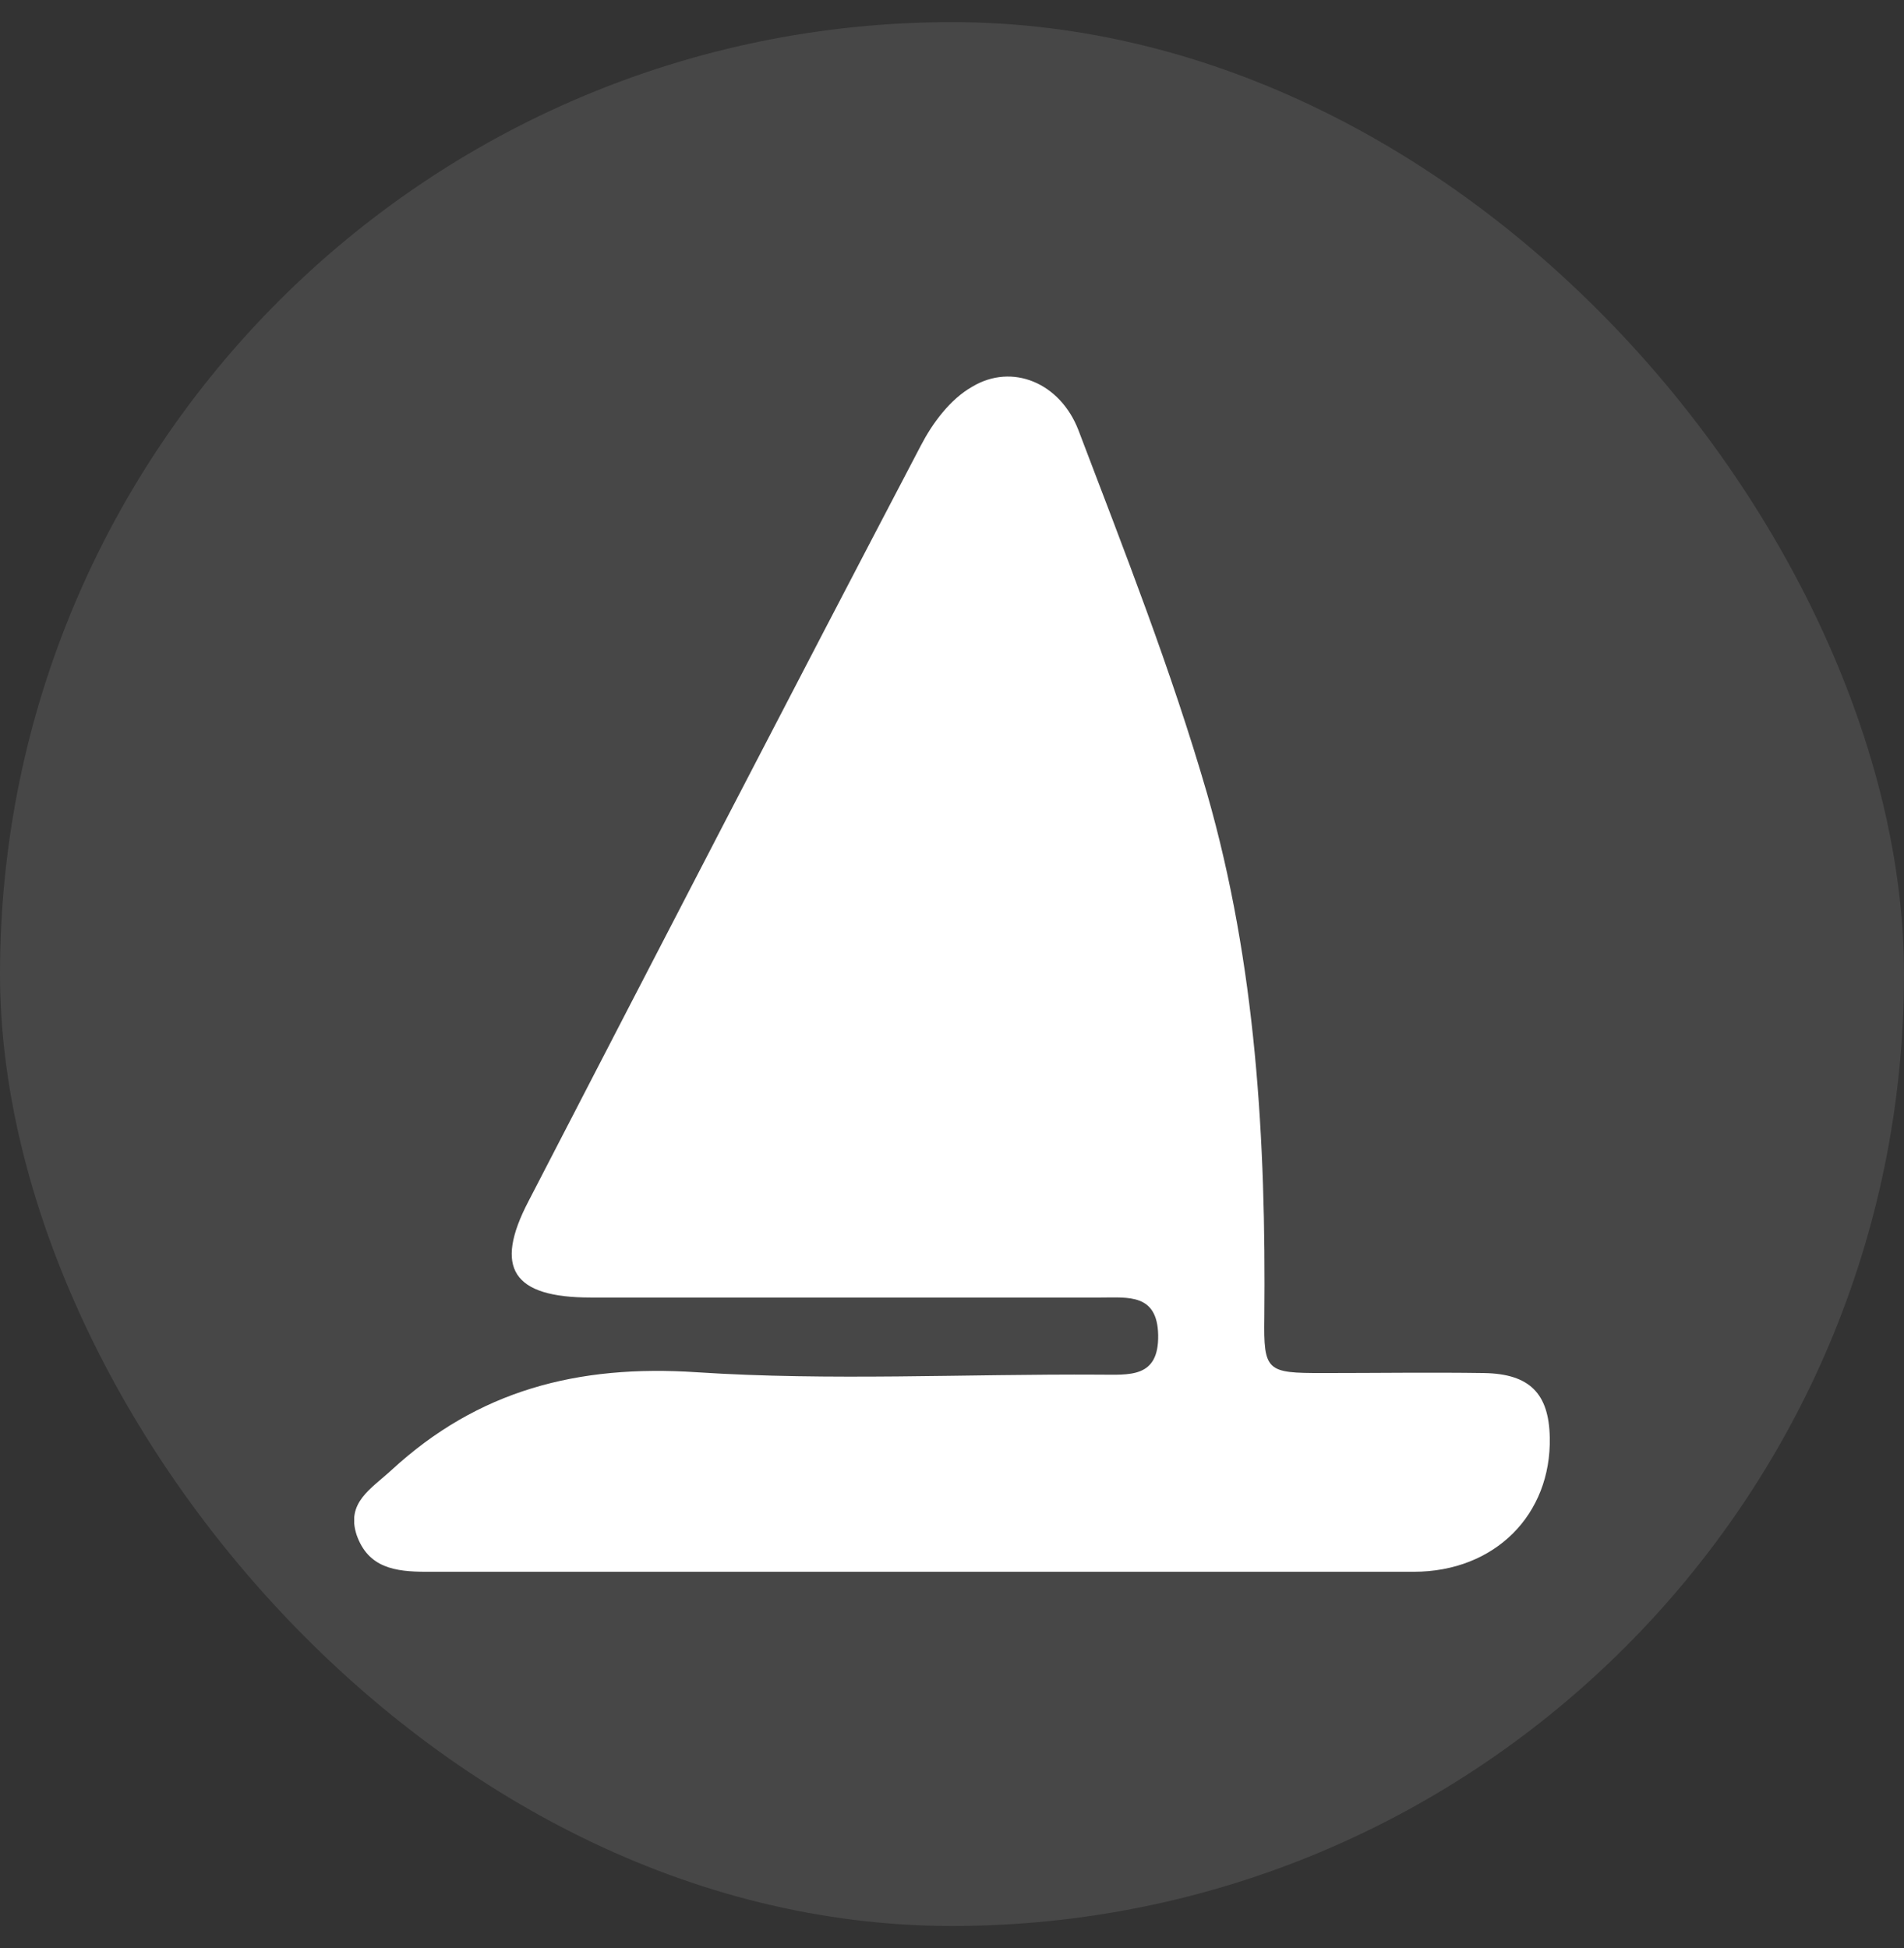
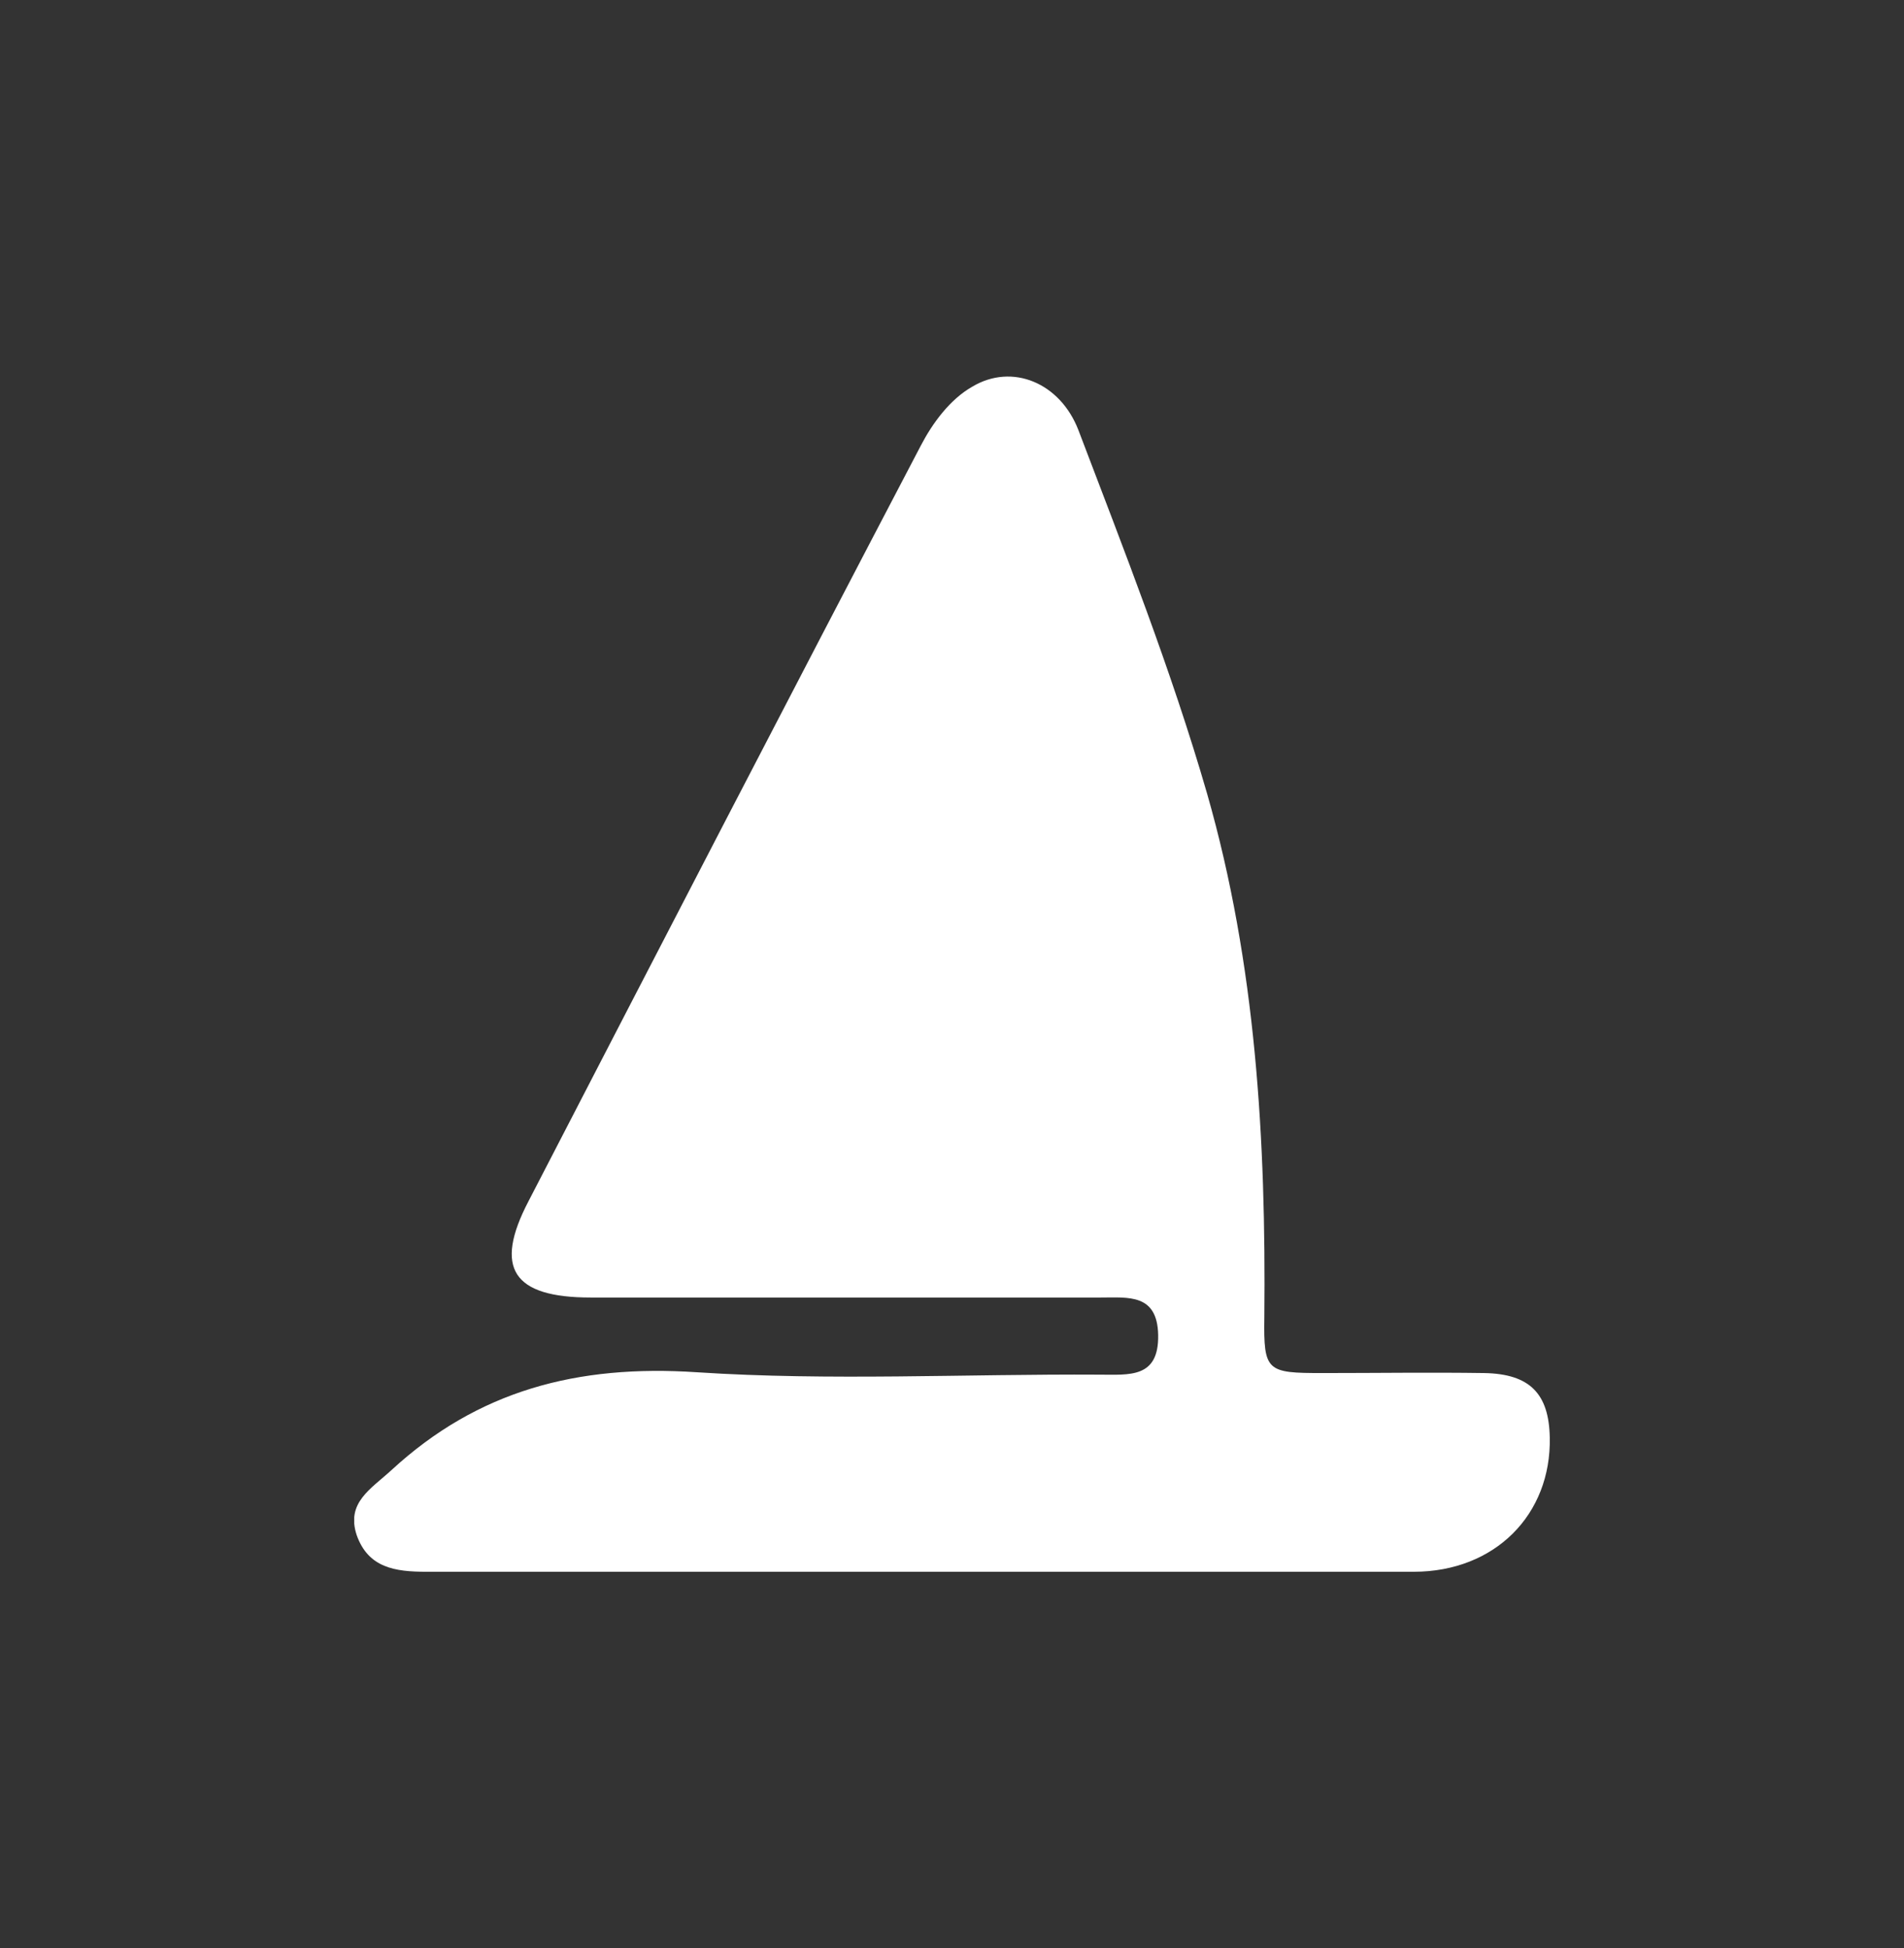
<svg xmlns="http://www.w3.org/2000/svg" width="43" height="44" viewBox="0 0 43 44" fill="none">
  <rect x="0" y="0" width="43" height="44" fill="#333333" stroke="none" />
-   <rect y="0.5" width="43" height="43" rx="21.5" fill="white" fill-opacity="0.1" />
  <g clip-path="url(#clip0_24_6560)">
    <path d="M20.685 35.5C16.993 35.5 13.321 35.5 9.63 35.5C8.918 35.5 8.318 35.41 8.056 34.674C7.812 33.938 8.374 33.633 8.843 33.202C10.791 31.407 13.04 30.814 15.738 30.994C18.755 31.191 21.79 31.03 24.826 31.048C25.5 31.048 26.175 31.137 26.156 30.15C26.137 29.216 25.481 29.306 24.863 29.306C21.022 29.306 17.181 29.306 13.34 29.306C11.578 29.306 11.148 28.642 11.934 27.134C14.876 21.443 17.818 15.752 20.797 10.062C21.059 9.559 21.453 9.02 21.959 8.733C22.858 8.195 23.945 8.643 24.357 9.72C25.388 12.431 26.456 15.142 27.261 17.925C28.367 21.784 28.592 25.752 28.554 29.755C28.535 30.976 28.61 31.012 29.866 31.012C31.084 31.012 32.301 30.994 33.519 31.012C34.55 31.03 34.981 31.478 35 32.466C35.037 34.207 33.763 35.5 31.927 35.5C28.179 35.518 24.432 35.5 20.685 35.5Z" fill="white" />
  </g>
  <defs>
    <clipPath id="clip0_24_6560">
      <rect width="27" height="27" fill="white" transform="translate(8 8.5)" />
    </clipPath>
  </defs>
</svg>